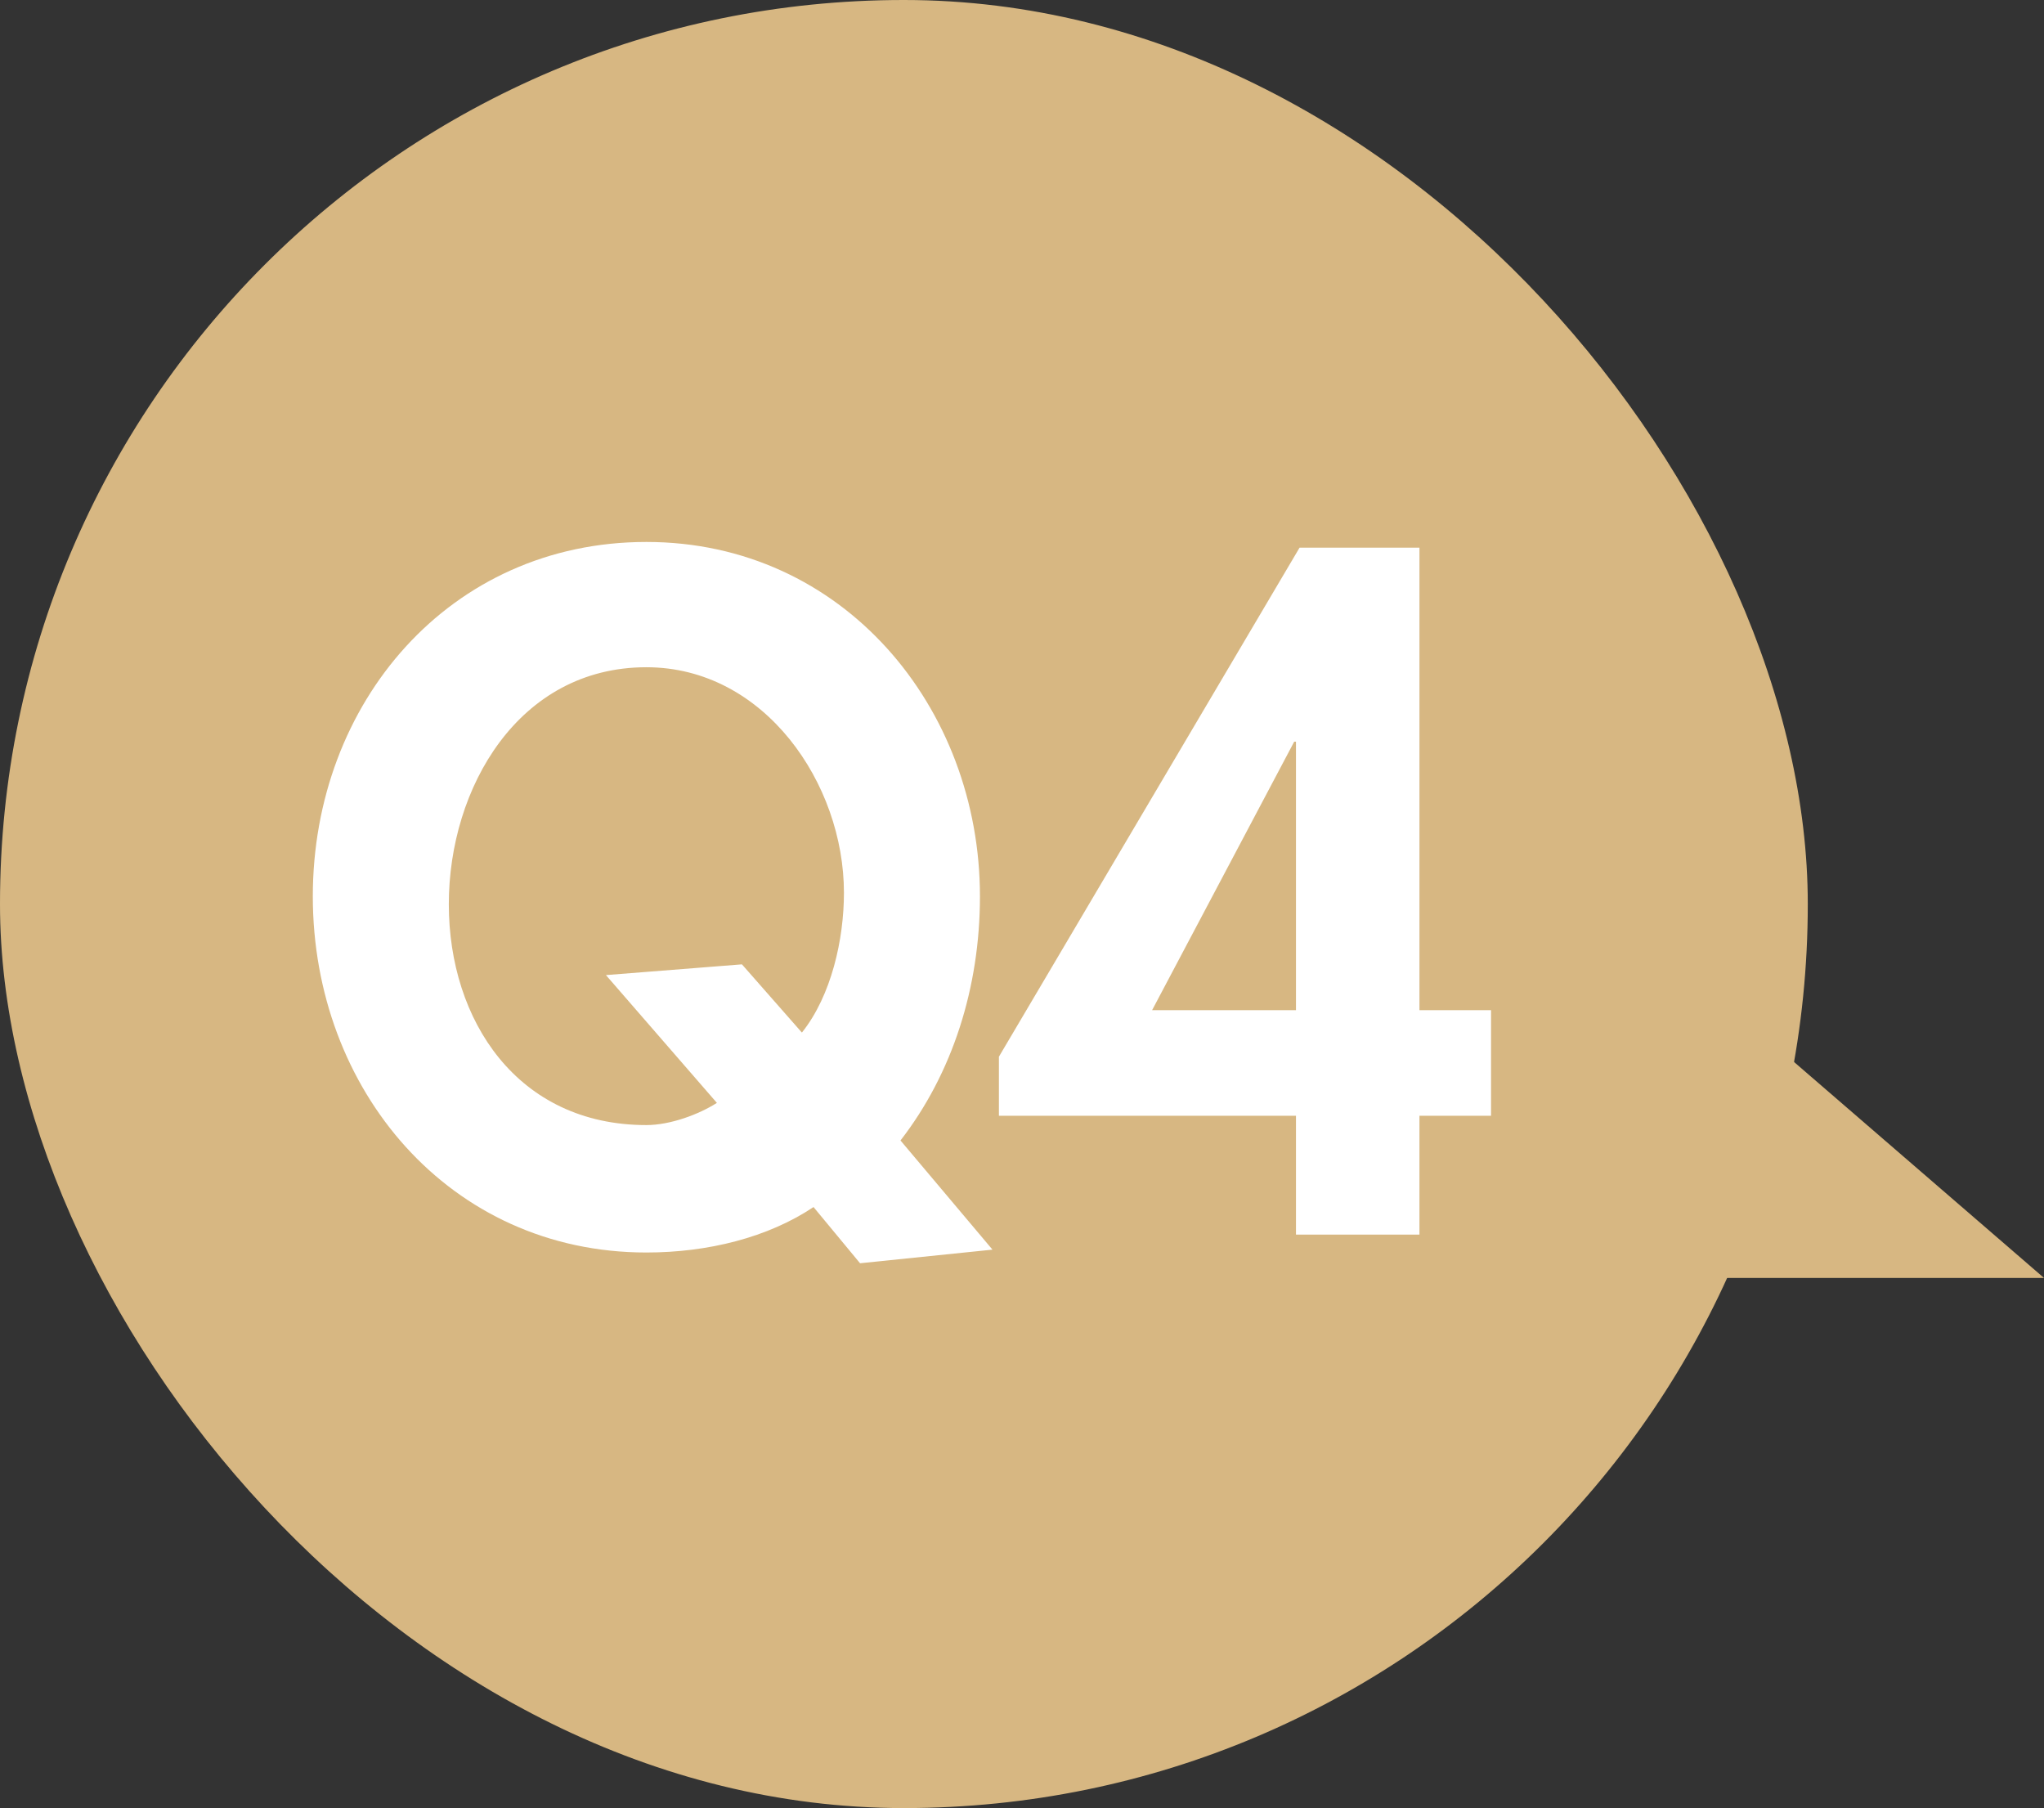
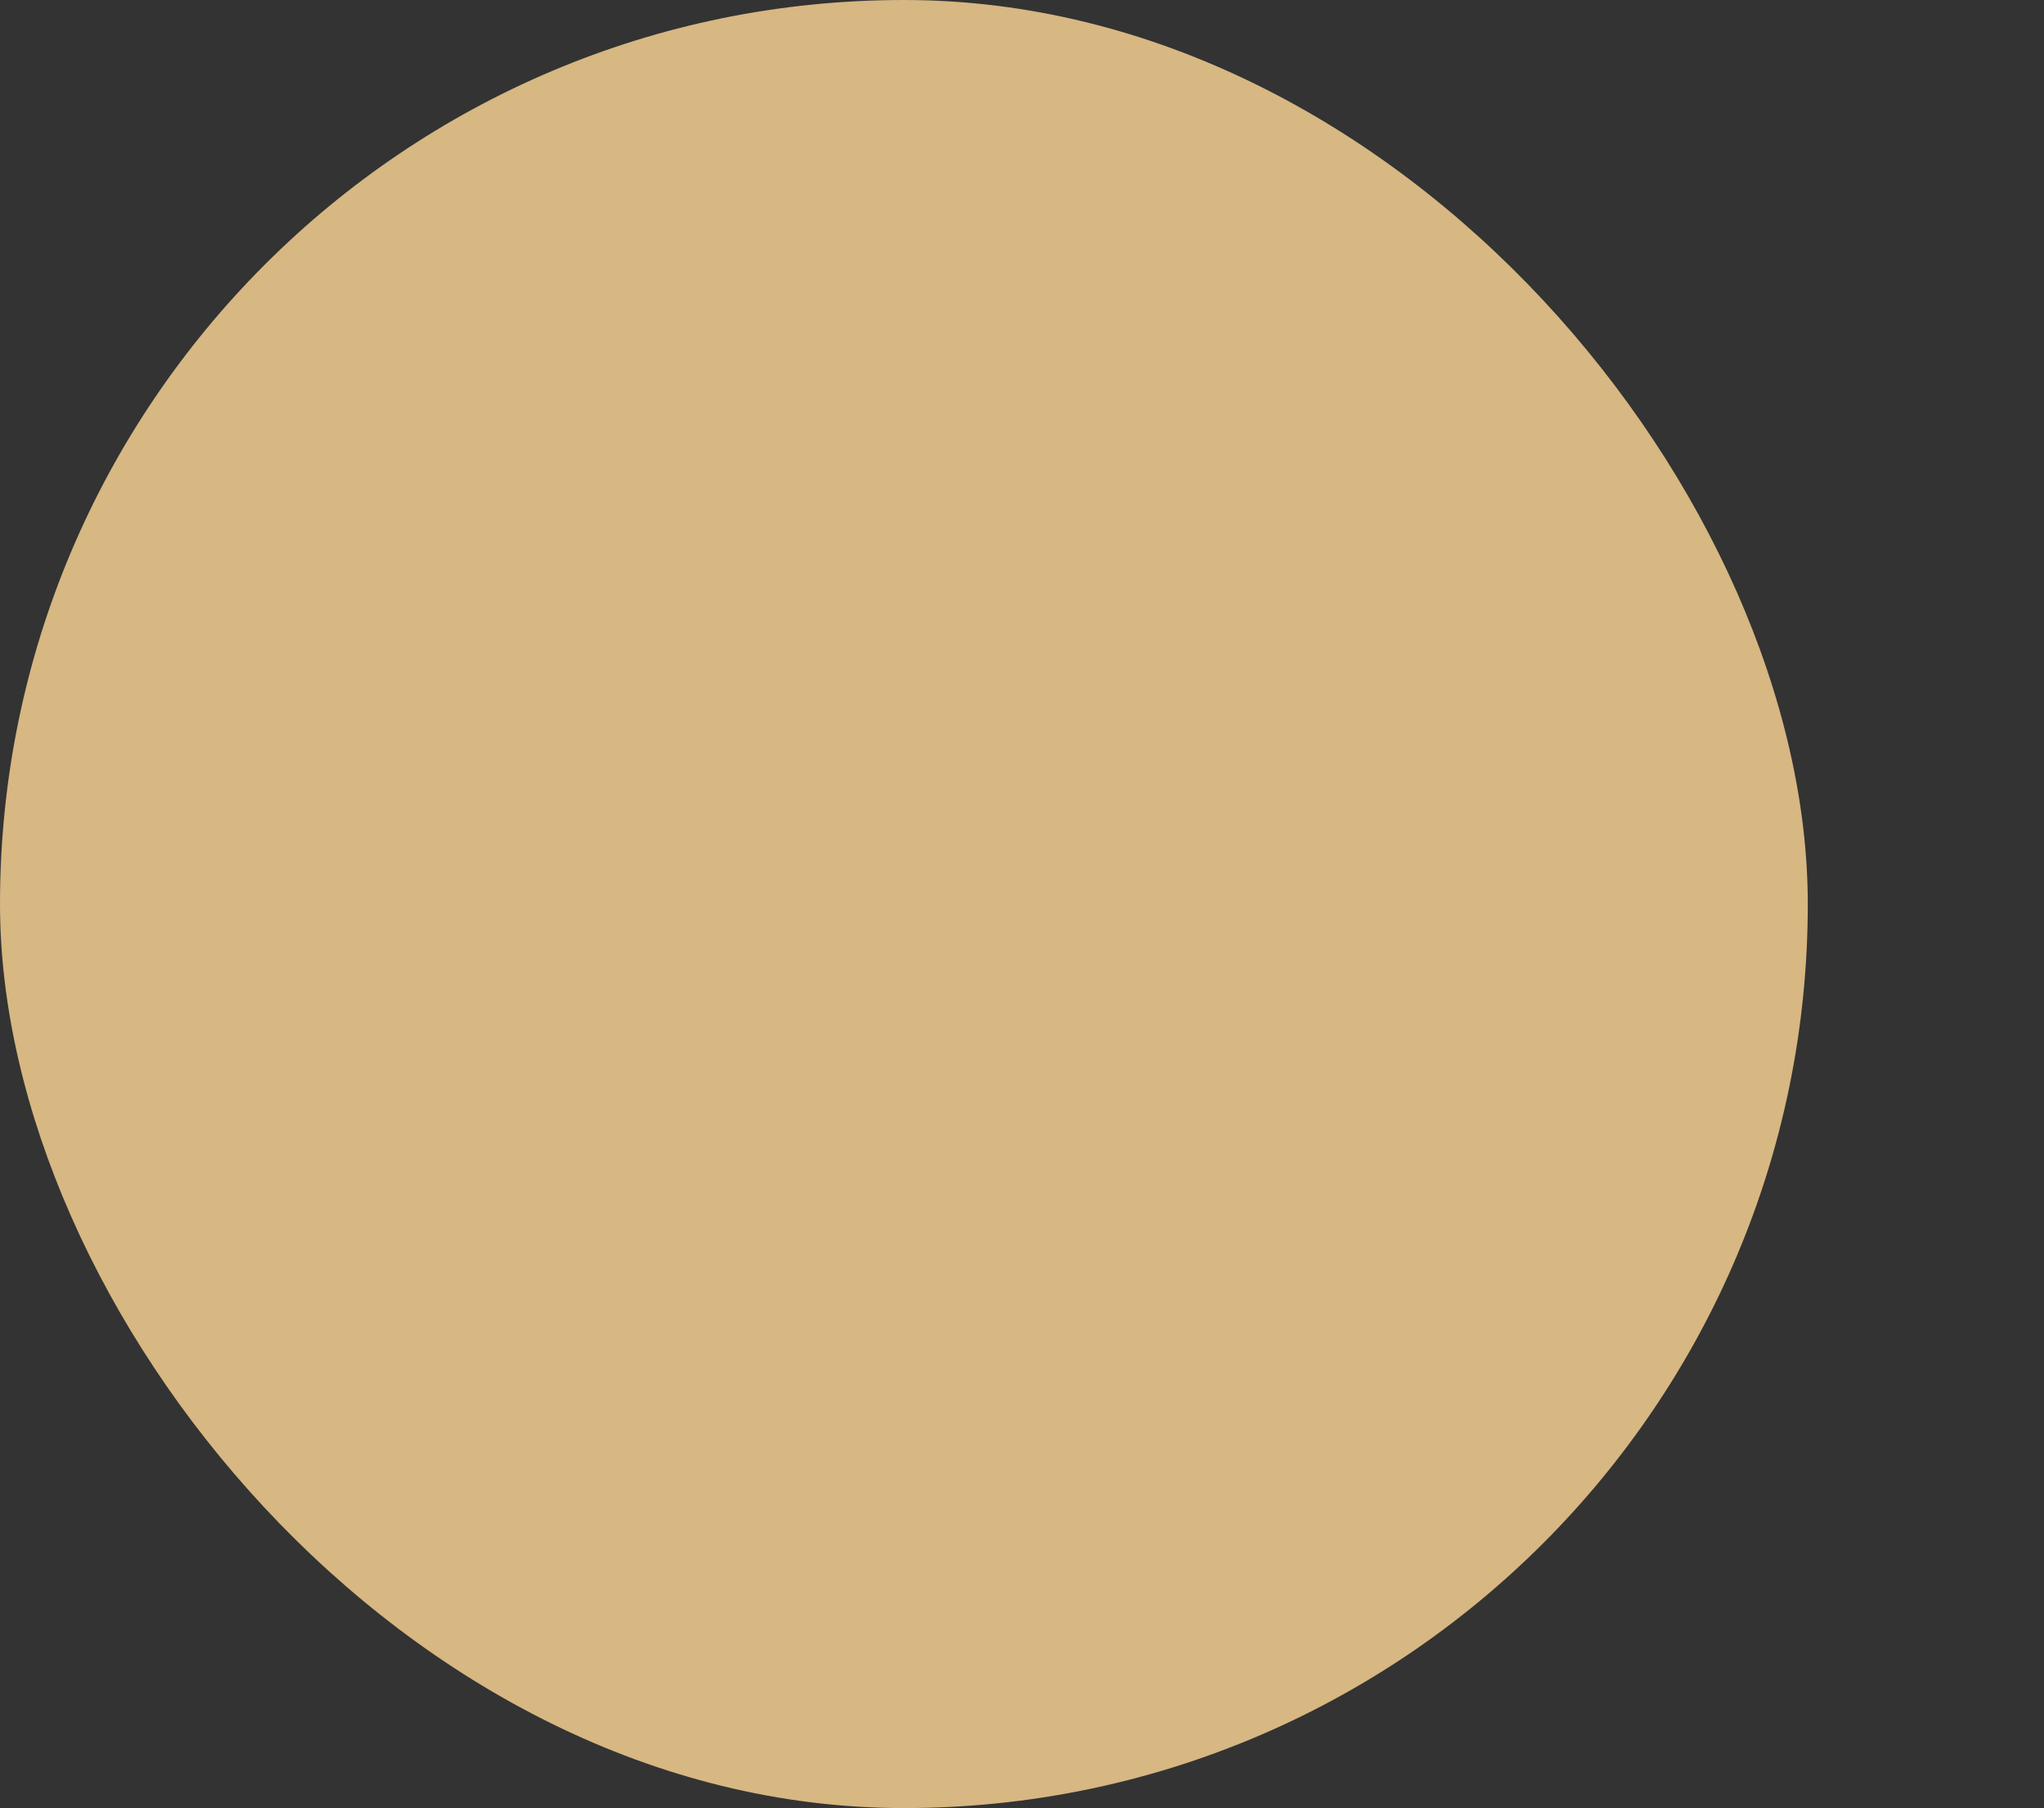
<svg xmlns="http://www.w3.org/2000/svg" id="_レイヤー_2" viewBox="0 0 57.11 50.51">
  <rect x="0" y="0" width="57.11" height="50.51" fill="#333333" stroke="none" />
  <defs>
    <style>.cls-1{fill:#d7b782;}.cls-1,.cls-2{stroke-width:0px;}.cls-2{fill:#fff;}</style>
  </defs>
  <g id="txt">
-     <polygon class="cls-1" points="57.11 35.7 20.61 35.7 20.61 18.71 37.44 18.71 57.11 35.7" />
    <rect class="cls-1" x="0" y="0" width="50.51" height="50.51" rx="25.25" ry="25.25" />
-     <path class="cls-2" d="m24.03,35.29l-1.3-1.57c-1.27.85-2.95,1.27-4.67,1.27-5.5,0-9.32-4.55-9.32-9.95s3.82-9.9,9.32-9.9,9.32,4.62,9.32,9.9c0,2.55-.77,4.95-2.22,6.82l2.57,3.05-3.7.38Zm-1.62-6.45c.82-1.03,1.17-2.6,1.17-3.9,0-3.05-2.22-6.3-5.52-6.3-3.57,0-5.52,3.37-5.52,6.62s1.92,6.17,5.52,6.17c.67,0,1.47-.3,1.97-.62l-3.1-3.57,3.8-.3,1.67,1.9Z" />
-     <path class="cls-2" d="m41.66,28.22v2.95h-2v3.32h-3.45v-3.32h-8.3v-1.65l8.4-14.22h3.35v12.92h2Zm-5.45-7.5h-.05l-3.97,7.5h4.02v-7.5Z" />
  </g>
</svg>